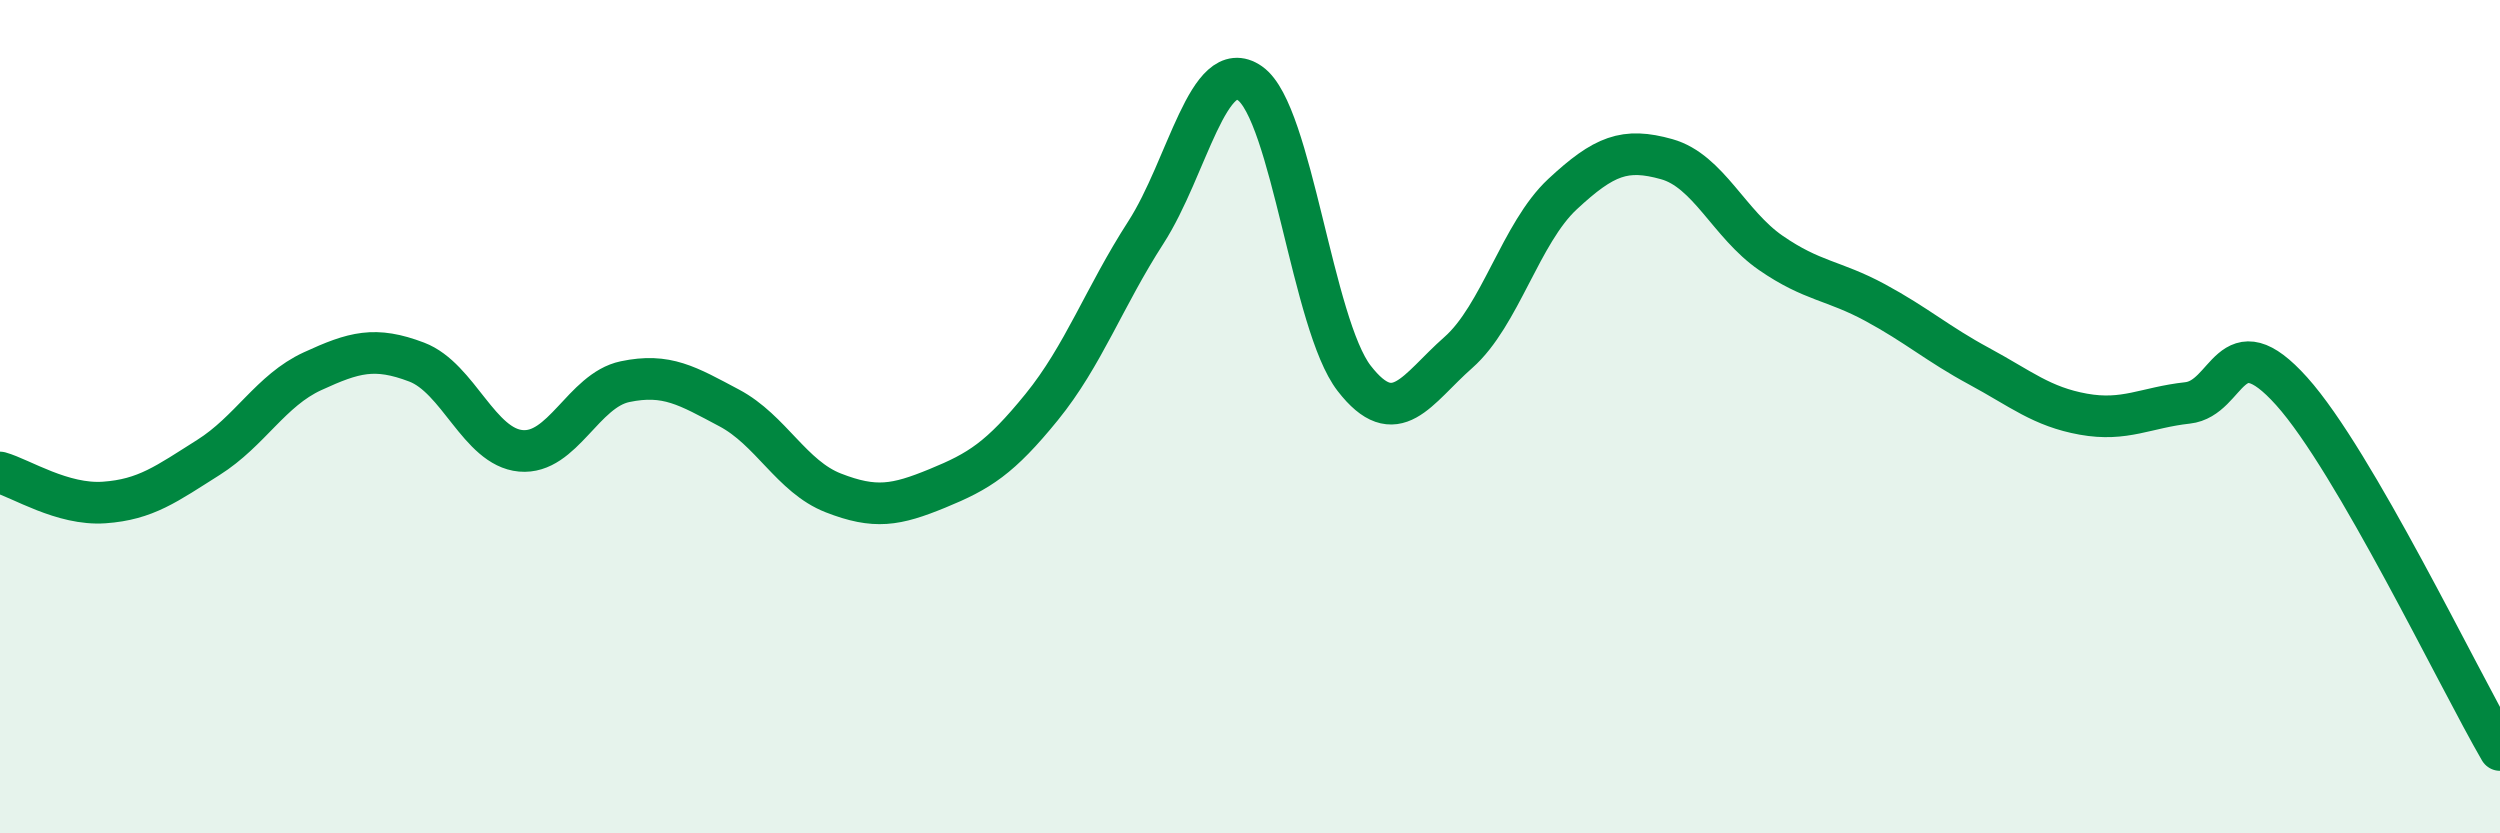
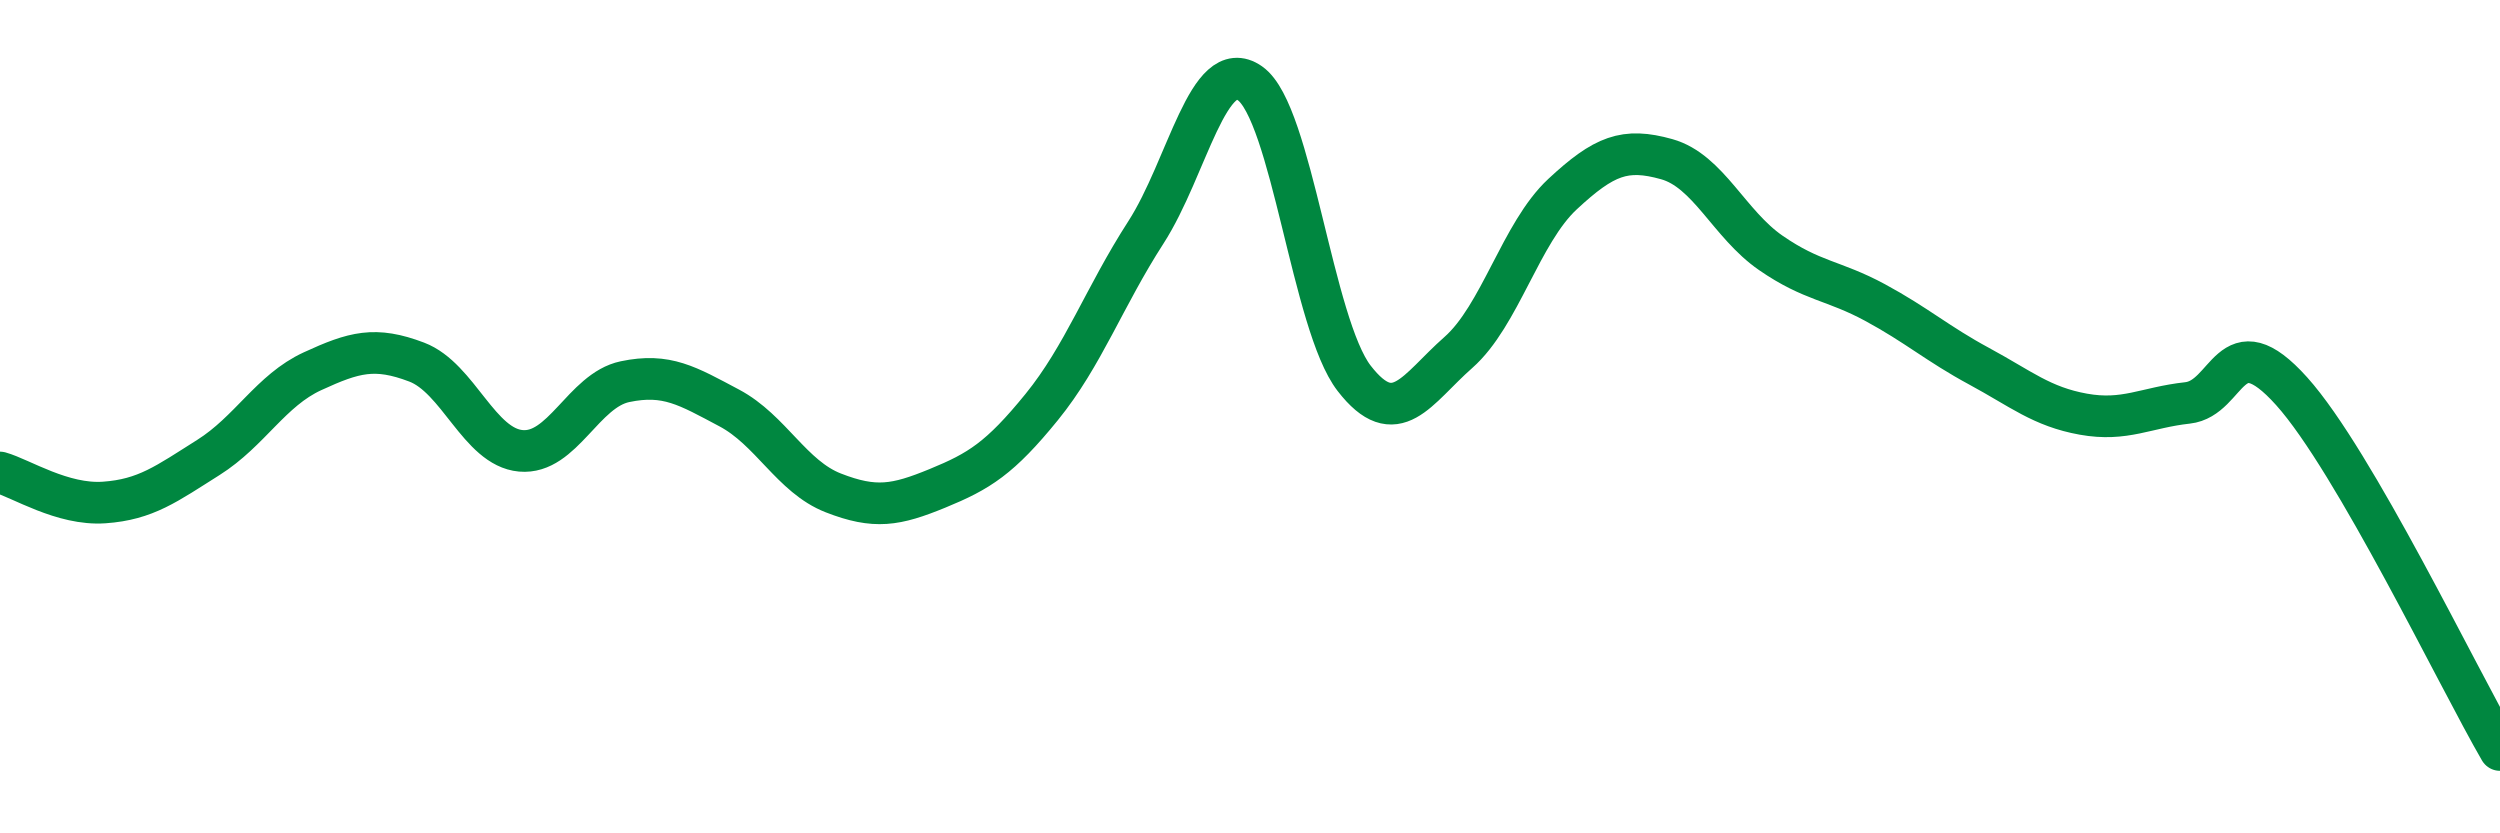
<svg xmlns="http://www.w3.org/2000/svg" width="60" height="20" viewBox="0 0 60 20">
-   <path d="M 0,11.34 C 0.5,11.48 1.5,12.13 2.5,12.06 C 3.5,11.99 4,11.61 5,10.98 C 6,10.35 6.5,9.37 7.5,8.91 C 8.5,8.45 9,8.31 10,8.69 C 11,9.07 11.5,10.73 12.5,10.82 C 13.5,10.91 14,9.37 15,9.16 C 16,8.95 16.5,9.26 17.5,9.79 C 18.5,10.32 19,11.44 20,11.83 C 21,12.22 21.5,12.13 22.5,11.72 C 23.5,11.31 24,11 25,9.77 C 26,8.54 26.5,7.13 27.5,5.58 C 28.5,4.03 29,1.3 30,2 C 31,2.7 31.5,7.79 32.5,9.08 C 33.5,10.37 34,9.34 35,8.46 C 36,7.58 36.5,5.59 37.5,4.66 C 38.5,3.73 39,3.54 40,3.82 C 41,4.1 41.5,5.38 42.5,6.07 C 43.5,6.76 44,6.72 45,7.26 C 46,7.8 46.5,8.25 47.5,8.79 C 48.5,9.33 49,9.76 50,9.94 C 51,10.12 51.5,9.78 52.5,9.67 C 53.5,9.56 53.5,7.72 55,9.39 C 56.5,11.06 59,16.28 60,18L60 20L0 20Z" fill="#008740" opacity="0.1" stroke-linecap="round" stroke-linejoin="round" />
  <path d="M 0,11.34 C 0.5,11.48 1.5,12.13 2.5,12.06 C 3.5,11.99 4,11.61 5,10.98 C 6,10.35 6.5,9.37 7.5,8.91 C 8.5,8.45 9,8.31 10,8.69 C 11,9.07 11.5,10.73 12.5,10.82 C 13.5,10.91 14,9.37 15,9.16 C 16,8.95 16.5,9.26 17.5,9.79 C 18.5,10.32 19,11.44 20,11.83 C 21,12.22 21.5,12.13 22.5,11.72 C 23.5,11.31 24,11 25,9.77 C 26,8.54 26.5,7.13 27.5,5.58 C 28.5,4.03 29,1.3 30,2 C 31,2.7 31.5,7.79 32.5,9.08 C 33.5,10.37 34,9.34 35,8.46 C 36,7.58 36.5,5.59 37.5,4.66 C 38.5,3.73 39,3.54 40,3.82 C 41,4.1 41.5,5.38 42.5,6.07 C 43.5,6.76 44,6.72 45,7.26 C 46,7.8 46.5,8.25 47.5,8.79 C 48.5,9.33 49,9.76 50,9.94 C 51,10.12 51.5,9.78 52.5,9.67 C 53.5,9.56 53.5,7.72 55,9.39 C 56.5,11.06 59,16.28 60,18" stroke="#008740" stroke-width="1" fill="none" stroke-linecap="round" stroke-linejoin="round" />
</svg>